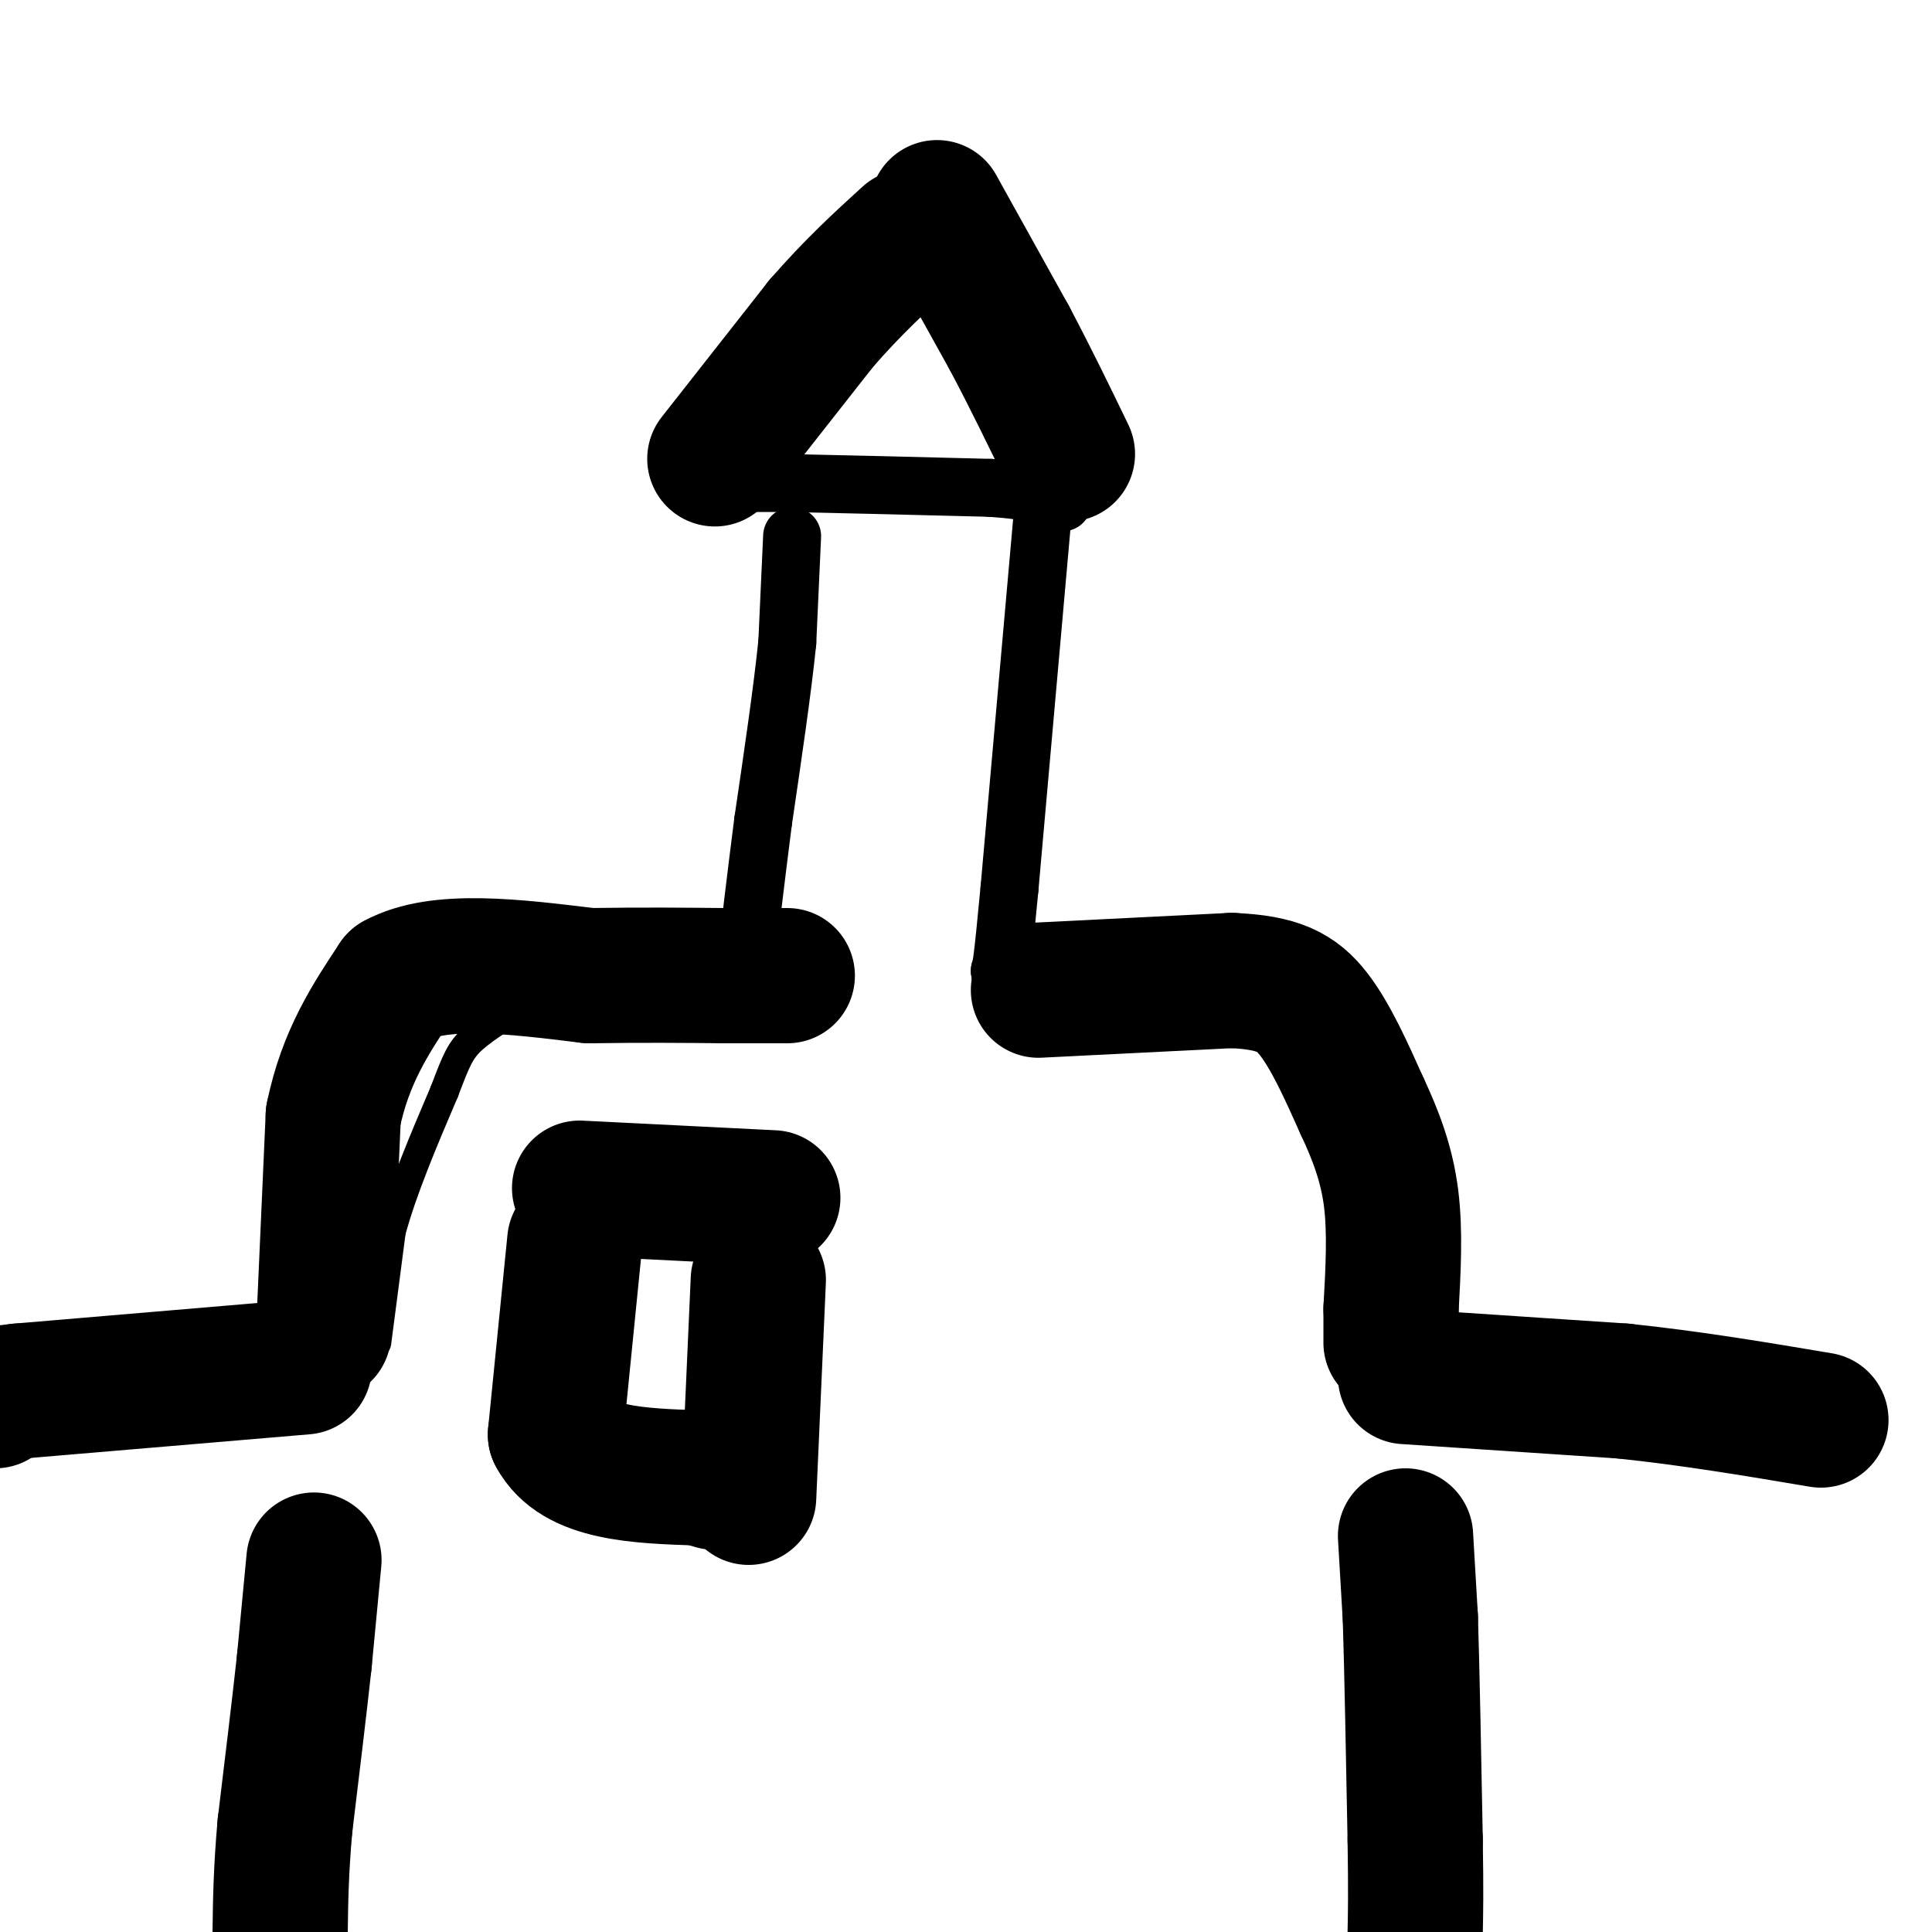
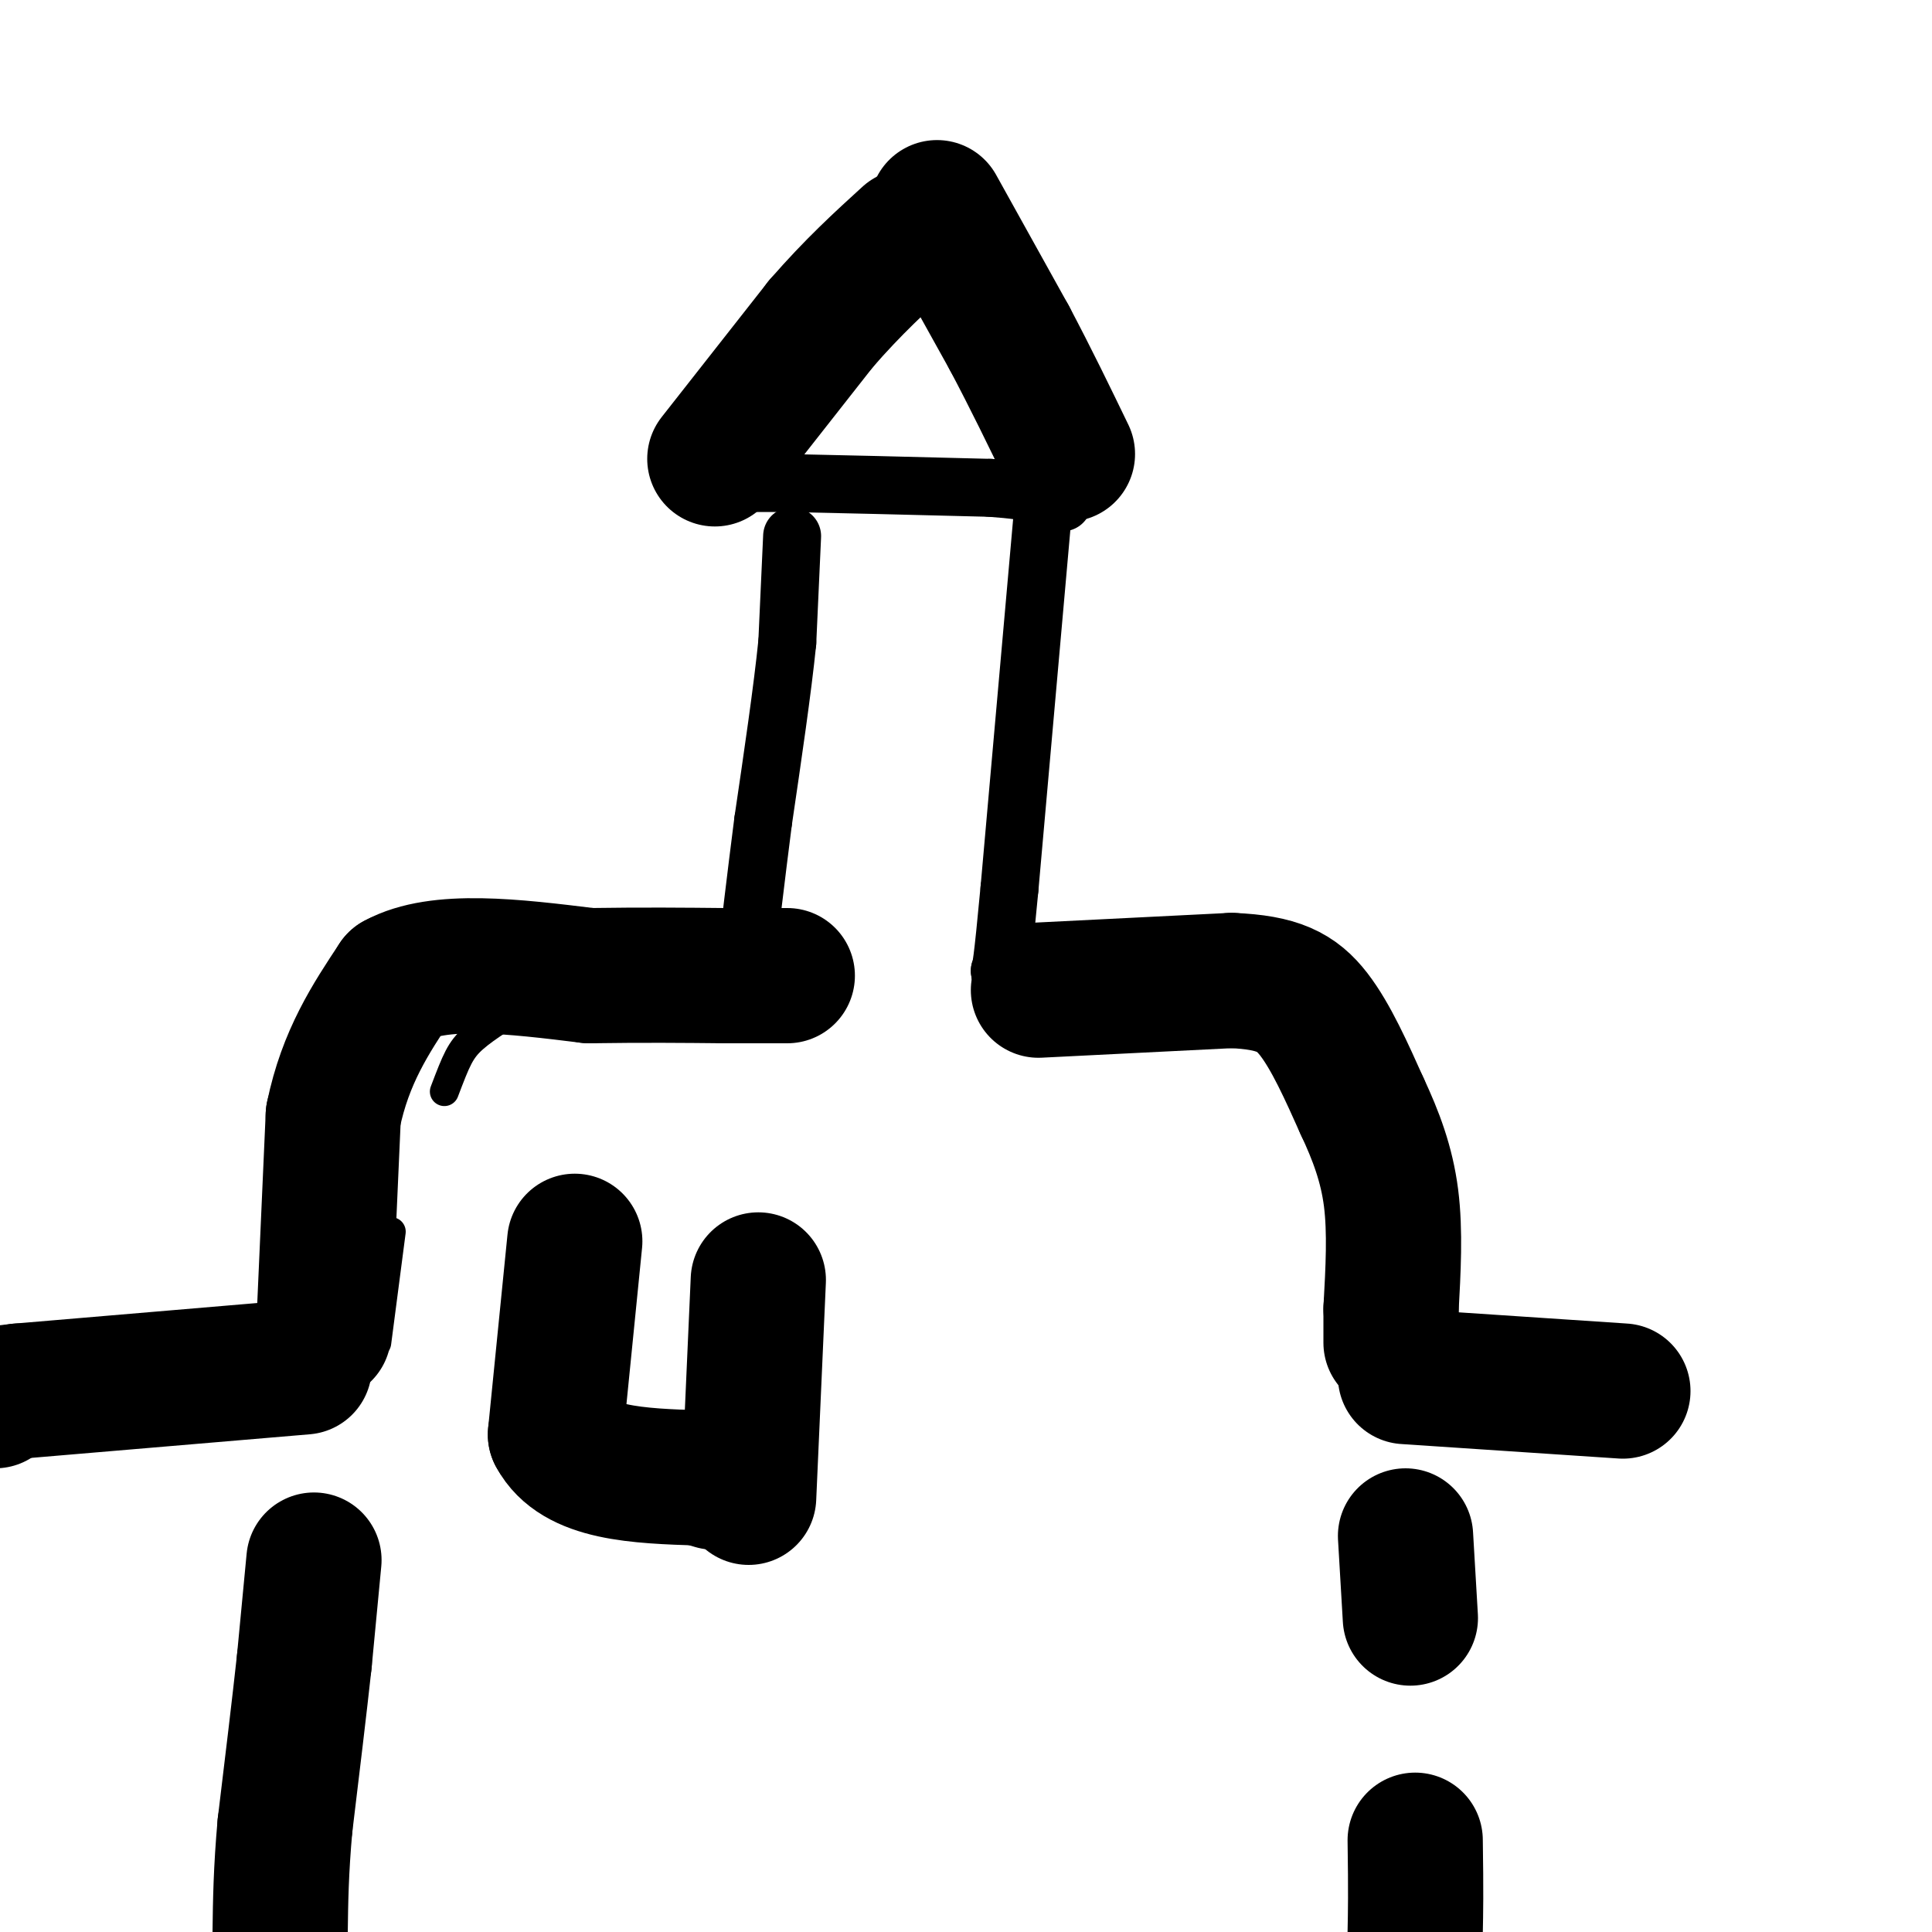
<svg xmlns="http://www.w3.org/2000/svg" viewBox="0 0 400 400" version="1.1">
  <g fill="none" stroke="rgb(0,0,0)" stroke-width="6" stroke-linecap="round" stroke-linejoin="round">
    <path d="M78,278c0.000,0.000 3.000,-23.000 3,-23" />
-     <path d="M81,255c2.333,-8.667 6.667,-18.833 11,-29" />
    <path d="M92,226c2.511,-6.600 3.289,-8.600 6,-11c2.711,-2.400 7.356,-5.200 12,-8" />
    <path d="M110,207c5.667,-1.667 13.833,-1.833 22,-2" />
    <path d="M132,205c8.167,-0.333 17.583,-0.167 27,0" />
    <path d="M224,206c0.000,0.000 13.000,1.000 13,1" />
    <path d="M237,207c6.167,0.500 15.083,1.250 24,2" />
    <path d="M261,209c6.000,0.978 9.000,2.422 12,5c3.000,2.578 6.000,6.289 9,10" />
    <path d="M282,224c3.667,9.167 8.333,27.083 13,45" />
    <path d="M295,269c2.333,10.500 1.667,14.250 1,18" />
  </g>
  <g fill="none" stroke="rgb(0,0,0)" stroke-width="12" stroke-linecap="round" stroke-linejoin="round">
    <path d="M164,111c0.000,0.000 -1.000,22.000 -1,22" />
    <path d="M163,133c-1.000,9.833 -3.000,23.417 -5,37" />
    <path d="M158,170c-1.500,11.667 -2.750,22.333 -4,33" />
    <path d="M216,105c0.000,0.000 -7.000,79.000 -7,79" />
    <path d="M209,184c-1.500,16.000 -1.750,16.500 -2,17" />
    <path d="M207,201c0.333,3.167 2.167,2.583 4,2" />
    <path d="M211,203c1.667,0.333 3.833,0.167 6,0" />
    <path d="M152,100c0.000,0.000 11.000,0.000 11,0" />
    <path d="M163,100c8.833,0.167 25.417,0.583 42,1" />
    <path d="M205,101c9.500,0.667 12.250,1.833 15,3" />
  </g>
  <g fill="none" stroke="rgb(0,0,0)" stroke-width="28" stroke-linecap="round" stroke-linejoin="round">
    <path d="M148,95c0.000,0.000 22.000,-28.000 22,-28" />
    <path d="M170,67c6.667,-7.667 12.333,-12.833 18,-18" />
    <path d="M194,43c0.000,0.000 15.000,27.000 15,27" />
    <path d="M209,70c4.500,8.500 8.250,16.250 12,24" />
    <path d="M67,276c0.000,0.000 2.000,-45.000 2,-45" />
    <path d="M69,231c2.500,-12.167 7.750,-20.083 13,-28" />
    <path d="M82,203c8.833,-4.833 24.417,-2.917 40,-1" />
    <path d="M122,202c11.333,-0.167 19.667,-0.083 28,0" />
    <path d="M150,202c6.833,0.000 9.917,0.000 13,0" />
    <path d="M215,205c0.000,0.000 40.000,-2.000 40,-2" />
    <path d="M255,203c9.556,0.400 13.444,2.400 17,7c3.556,4.600 6.778,11.800 10,19" />
    <path d="M282,229c2.889,6.156 5.111,12.044 6,19c0.889,6.956 0.444,14.978 0,23" />
    <path d="M288,271c0.000,5.000 0.000,6.000 0,7" />
    <path d="M63,283c0.000,0.000 -59.000,5.000 -59,5" />
    <path d="M4,288c-10.667,1.167 -7.833,1.583 -5,2" />
    <path d="M291,285c0.000,0.000 45.000,3.000 45,3" />
-     <path d="M336,288c14.333,1.500 27.667,3.750 41,6" />
    <path d="M291,318c0.000,0.000 1.000,17.000 1,17" />
-     <path d="M292,335c0.333,10.500 0.667,28.250 1,46" />
    <path d="M293,381c0.167,10.833 0.083,14.917 0,19" />
    <path d="M65,323c0.000,0.000 -2.000,21.000 -2,21" />
    <path d="M63,344c-1.000,9.167 -2.500,21.583 -4,34" />
    <path d="M59,378c-0.833,9.333 -0.917,15.667 -1,22" />
    <path d="M119,257c0.000,0.000 -4.000,40.000 -4,40" />
    <path d="M115,297c4.333,8.167 17.167,8.583 30,9" />
    <path d="M145,306c5.000,1.500 2.500,0.750 0,0" />
    <path d="M157,265c0.000,0.000 -2.000,45.000 -2,45" />
-     <path d="M120,246c0.000,0.000 40.000,2.000 40,2" />
  </g>
</svg>